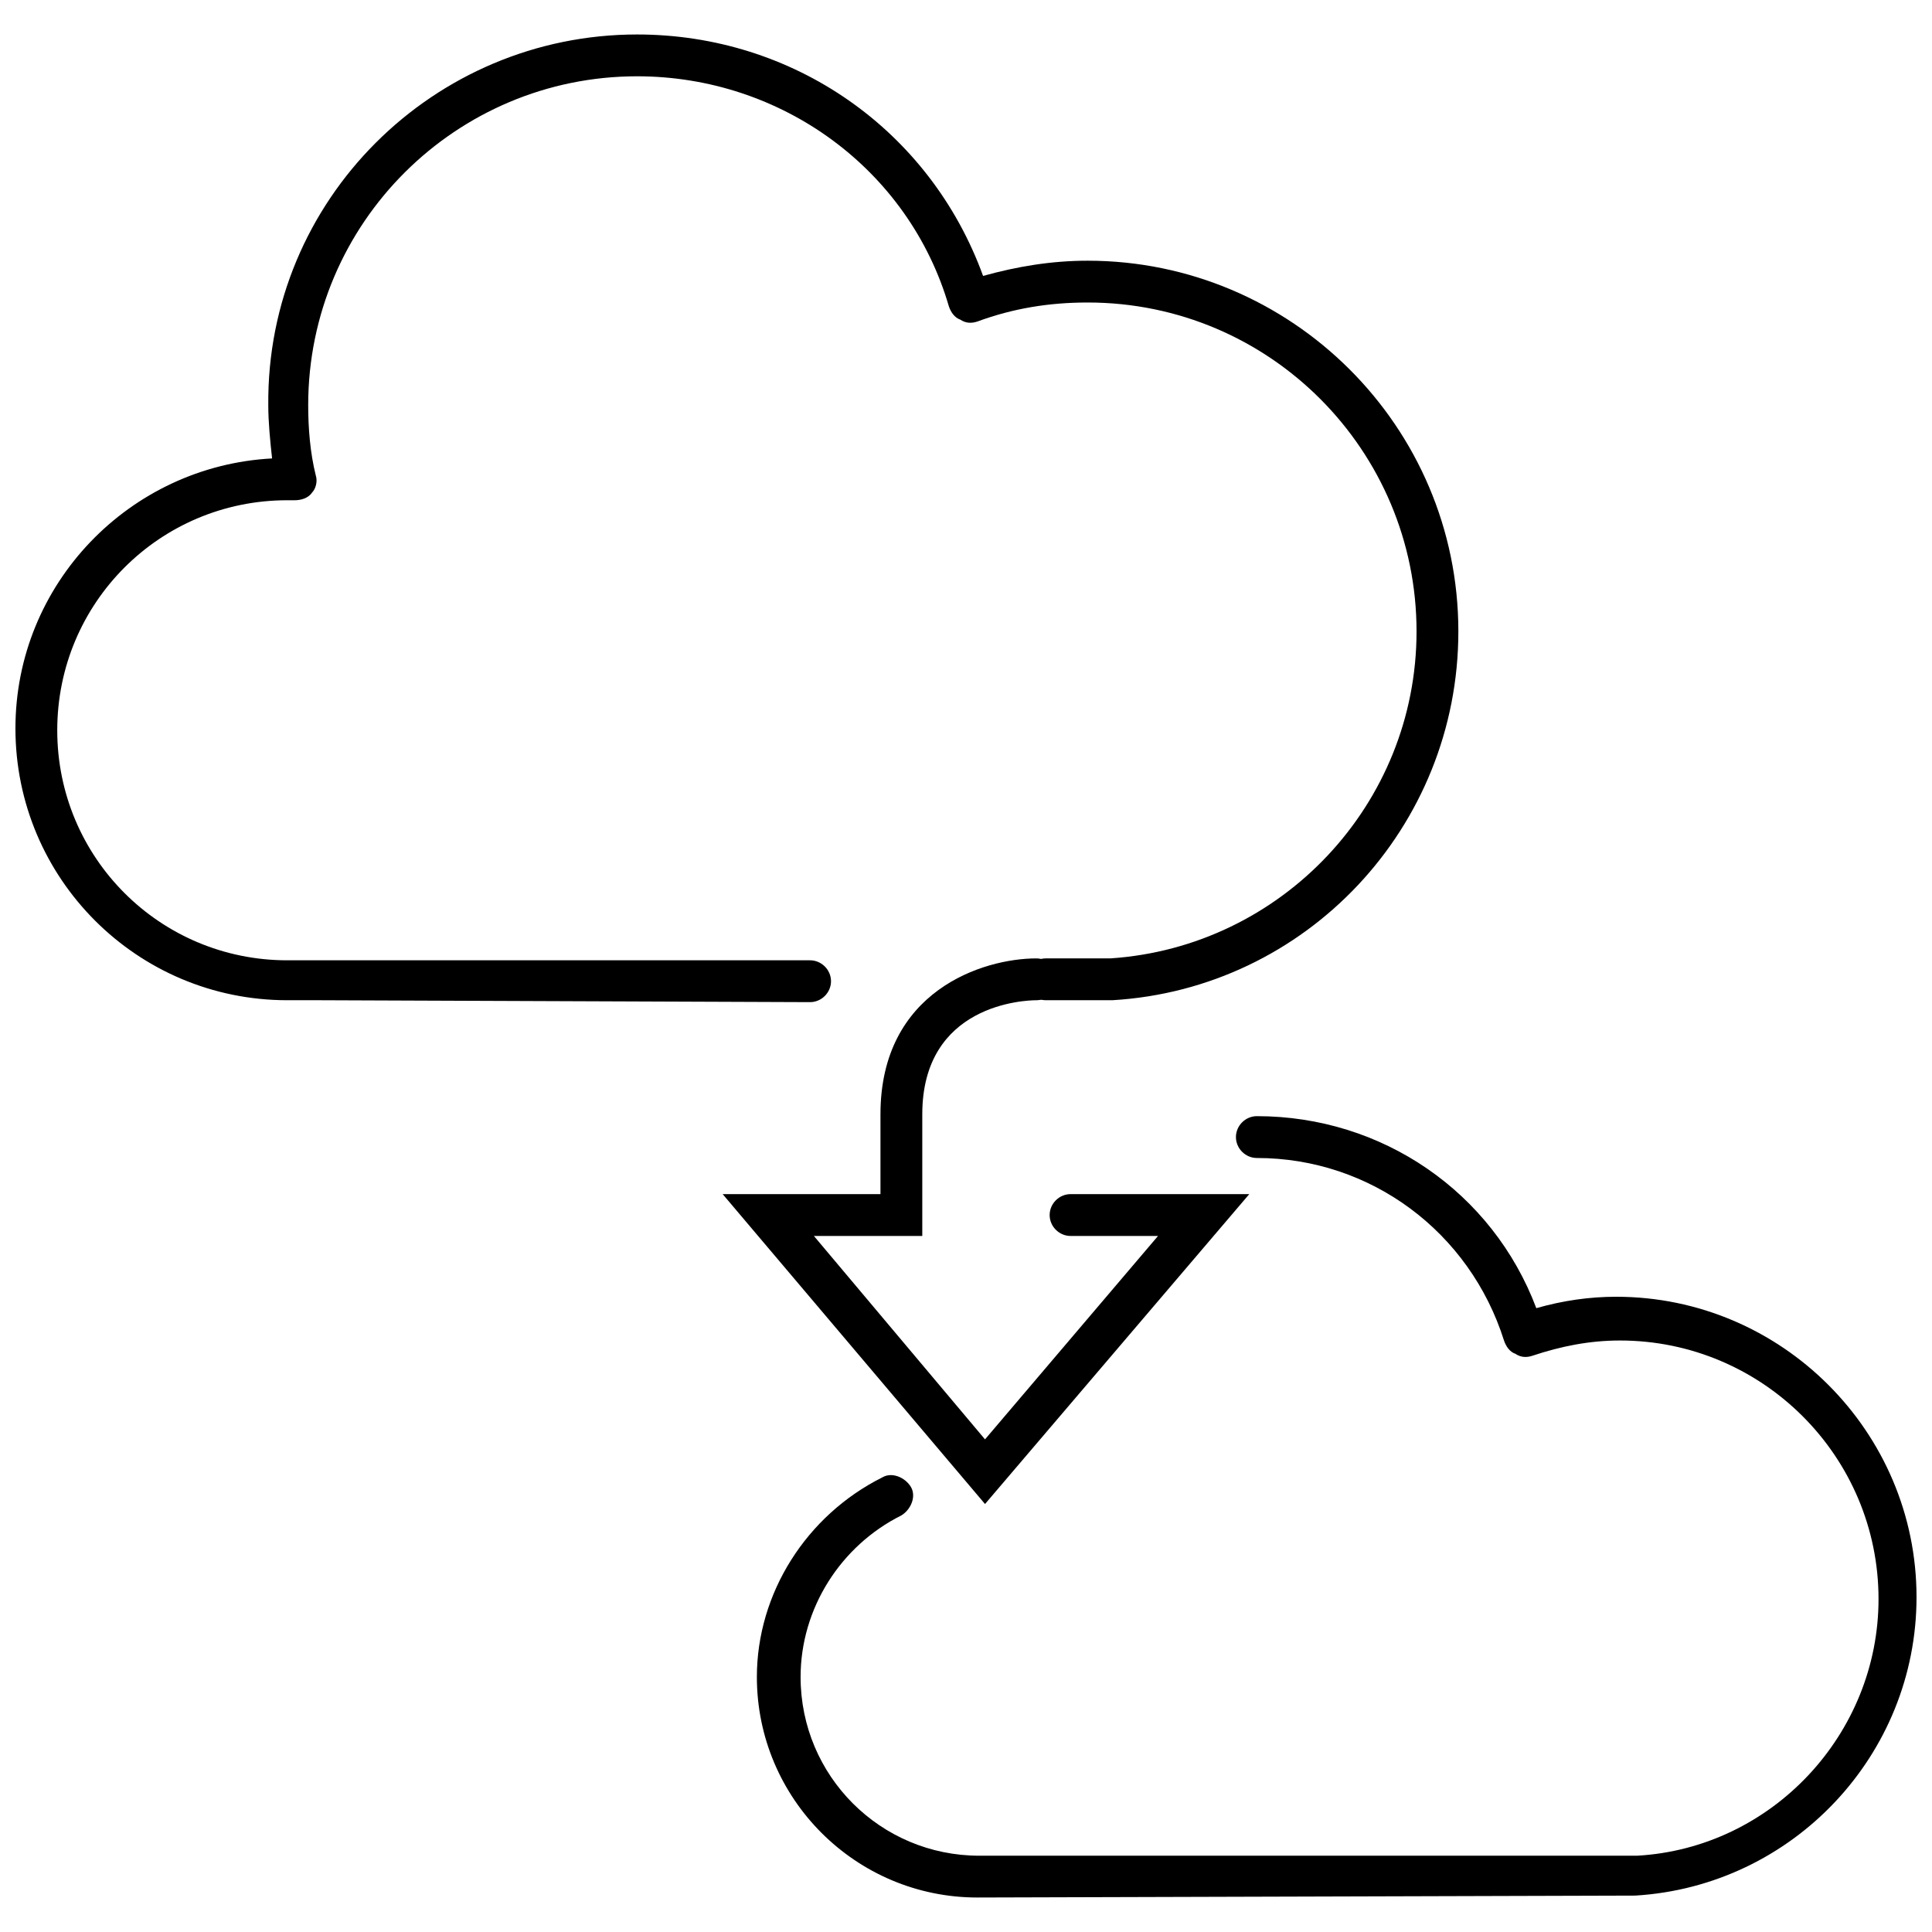
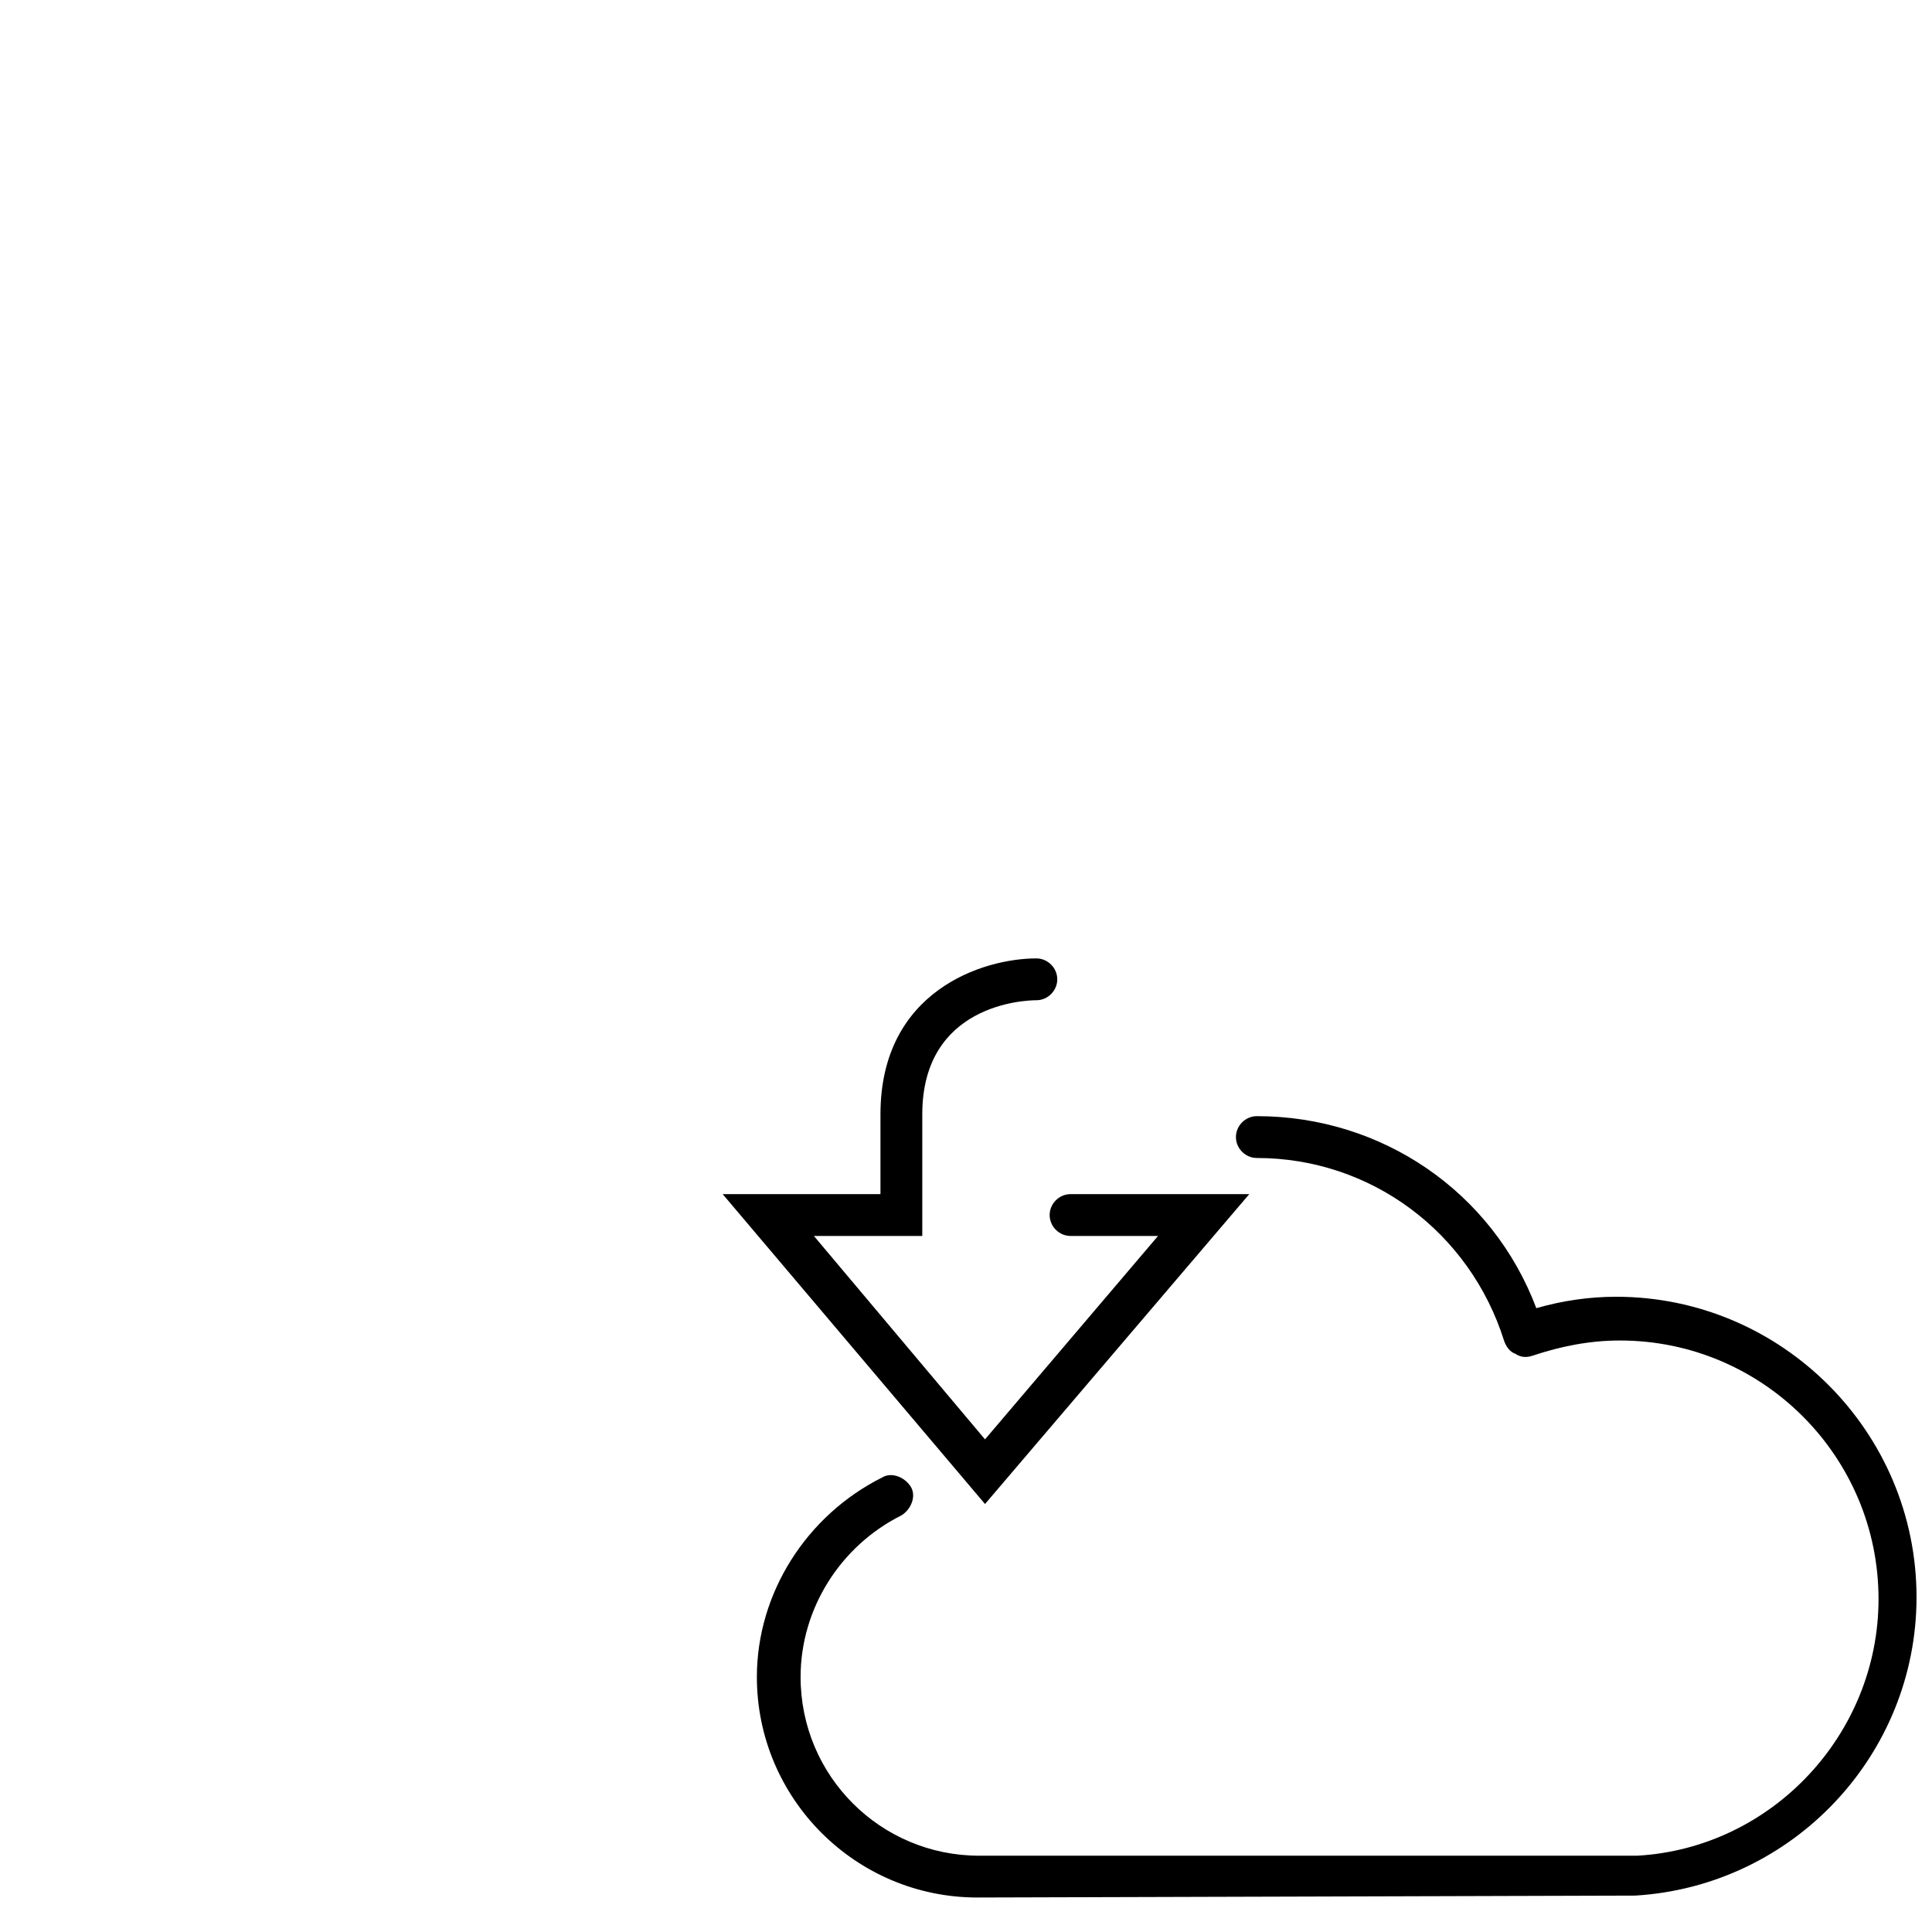
<svg xmlns="http://www.w3.org/2000/svg" width="800px" height="800px" version="1.1" viewBox="144 144 512 512">
  <defs>
    <clipPath id="b">
      <path d="m344 439h307.9v208h-307.9z" />
    </clipPath>
    <clipPath id="a">
-       <path d="m148.09 153h382.91v257h-382.91z" />
-     </clipPath>
+       </clipPath>
  </defs>
  <g clip-path="url(#b)">
    <path d="m403.02 646.86c-32.242 0-58.441-26.199-58.441-58.441 0-22.168 13.098-42.824 33.25-52.898 2.519-1.512 6.047 0 7.559 2.519s0 6.047-2.519 7.559c-16.121 8.062-26.703 24.688-26.703 42.824 0 26.199 21.16 47.359 47.359 47.359h174.32c35.77-2.016 63.984-32.242 63.984-68.016 0-37.785-30.73-68.52-68.52-68.52-8.062 0-15.617 1.512-23.176 4.031-1.512 0.504-3.023 0.504-4.535-0.504-1.512-0.504-2.519-2.016-3.023-3.527-9.07-28.719-35.266-48.367-65.496-48.367-3.023 0-5.543-2.519-5.543-5.543 0-3.023 2.519-5.543 5.543-5.543 33.25 0 62.473 20.152 74.059 50.883 7.055-2.016 14.105-3.023 21.16-3.023 43.832 0 79.602 35.77 79.602 79.602 0 41.816-32.746 76.578-74.562 79.098z" />
  </g>
  <g clip-path="url(#a)">
    <path d="m228.7 409.07h-8.566c-39.801 0-72.043-32.242-72.043-72.043 0-38.289 30.23-69.527 68.016-71.539-0.504-4.535-1.008-9.574-1.008-14.105-0.504-54.414 43.832-98.246 97.738-98.246 41.312 0 77.586 25.191 91.691 63.984 9.07-2.519 18.137-4.031 27.711-4.031 53.906 0 98.242 43.832 98.242 98.242 0 51.891-40.305 94.715-91.691 97.738h-17.633c-3.023 0-5.543-2.519-5.543-5.543 0-3.023 2.519-5.543 5.543-5.543h17.129c45.344-3.023 81.113-40.809 81.113-86.656 0-47.863-38.793-87.16-87.16-87.16-10.078 0-19.648 1.512-29.223 5.039-1.512 0.504-3.023 0.504-4.535-0.504-1.512-0.504-2.519-2.016-3.023-3.527-10.578-36.27-44.332-60.957-82.621-60.957-47.863 0-87.16 38.793-87.16 87.16 0 6.047 0.504 12.594 2.016 18.641 0.504 1.512 0 3.527-1.008 4.535-1.008 1.512-3.023 2.016-4.535 2.016h-1.008-1.008c-33.754 0-60.961 27.207-60.961 60.961s27.207 60.961 60.961 60.961h138.55c3.023 0 5.543 2.519 5.543 5.543s-2.519 5.543-5.543 5.543z" />
  </g>
  <path d="m405.04 542.58-69.523-82.121h41.816v-21.16c0-32.746 27.207-41.312 41.312-41.312 3.023 0 5.543 2.519 5.543 5.543 0 3.023-2.519 5.543-5.543 5.543s-30.23 1.008-30.23 30.23v32.242h-28.719l45.344 53.902 45.848-53.906h-23.176c-3.023 0-5.543-2.519-5.543-5.543 0-3.023 2.519-5.543 5.543-5.543h47.359z" />
</svg>